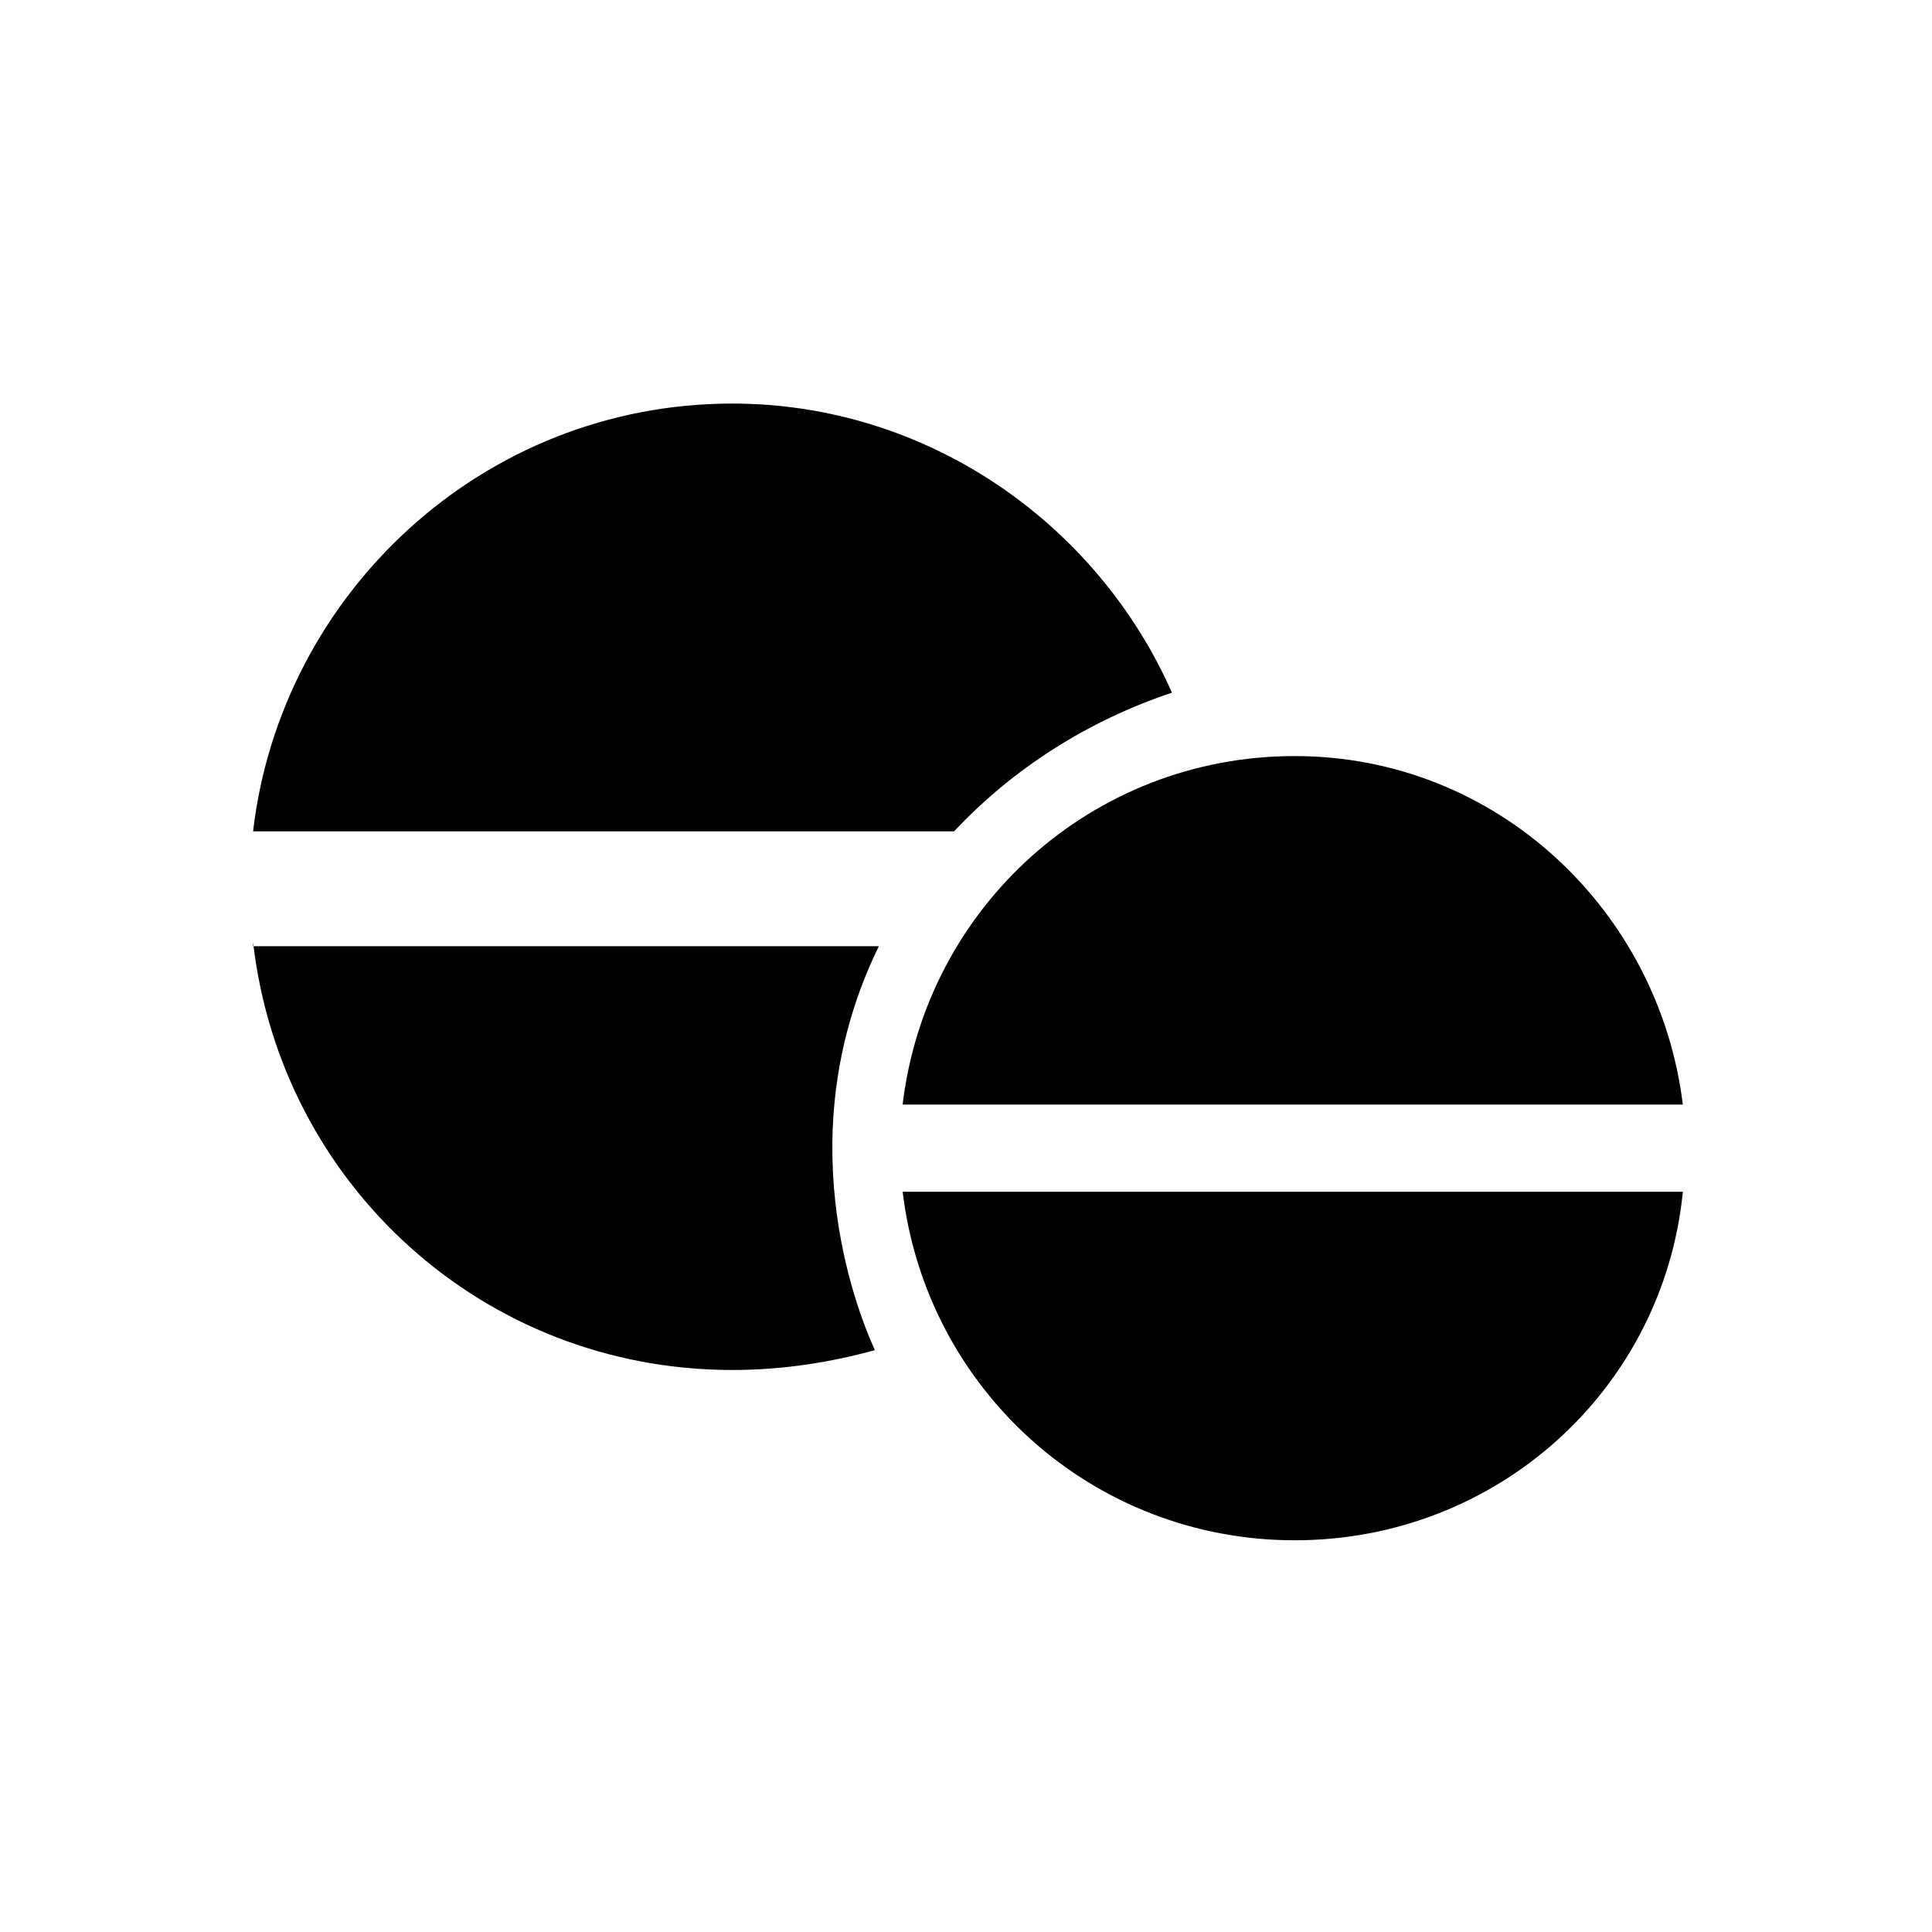
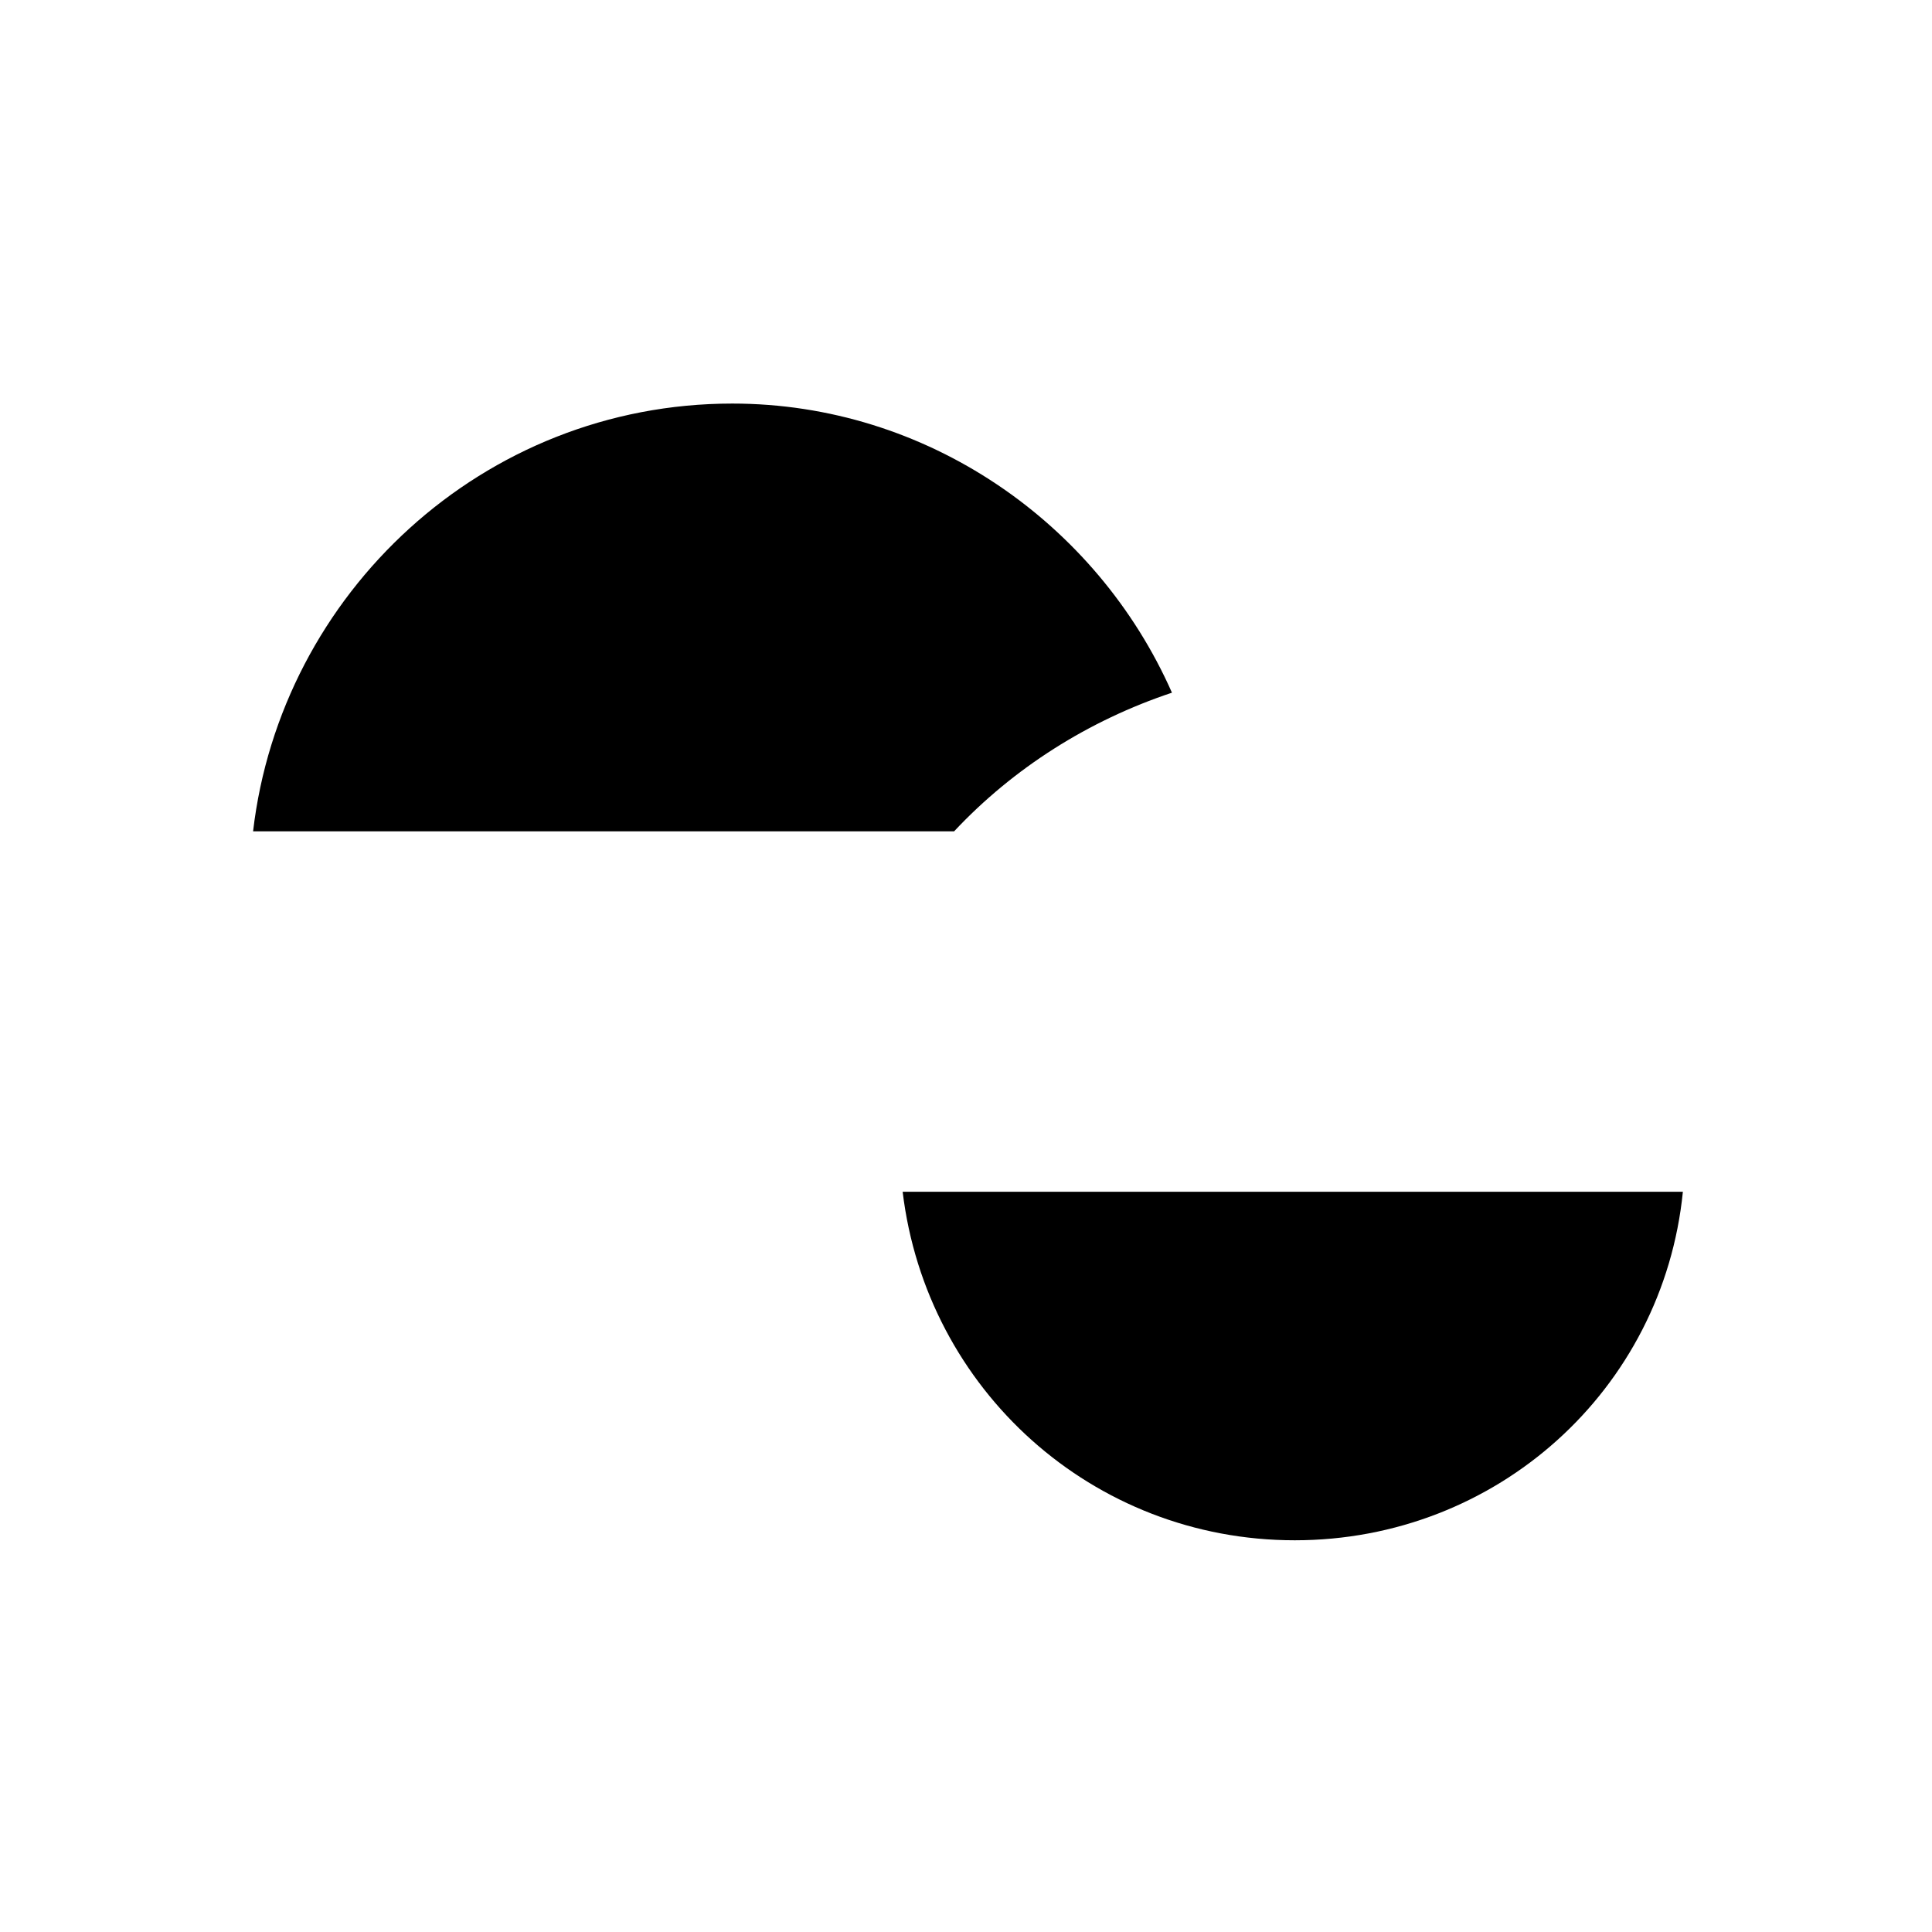
<svg xmlns="http://www.w3.org/2000/svg" fill="#000000" width="800px" height="800px" version="1.1" viewBox="144 144 512 512">
  <g>
    <path d="m487.12 552.19c53.531 0 97.613-39.887 102.86-92.363l-206.77-0.004c6.301 52.48 50.383 92.367 103.91 92.367z" />
-     <path d="m383.2 436.73h206.77c-6.297-51.43-49.332-92.363-102.86-92.363-53.531 0-97.613 39.883-103.91 92.363z" />
-     <path d="m211.07 393.7c7.348 64.027 60.879 113.36 127 113.36 13.645 0 26.238-2.098 37.785-5.246-5.246-11.547-23.09-57.727 1.051-107.06h-165.84z" />
    <path d="m454.58 327.57c-19.941-45.133-65.074-76.621-116.51-76.621-66.125 0-119.65 50.383-127 113.36h185.78c15.742-16.793 35.684-29.391 57.727-36.738z" />
  </g>
</svg>